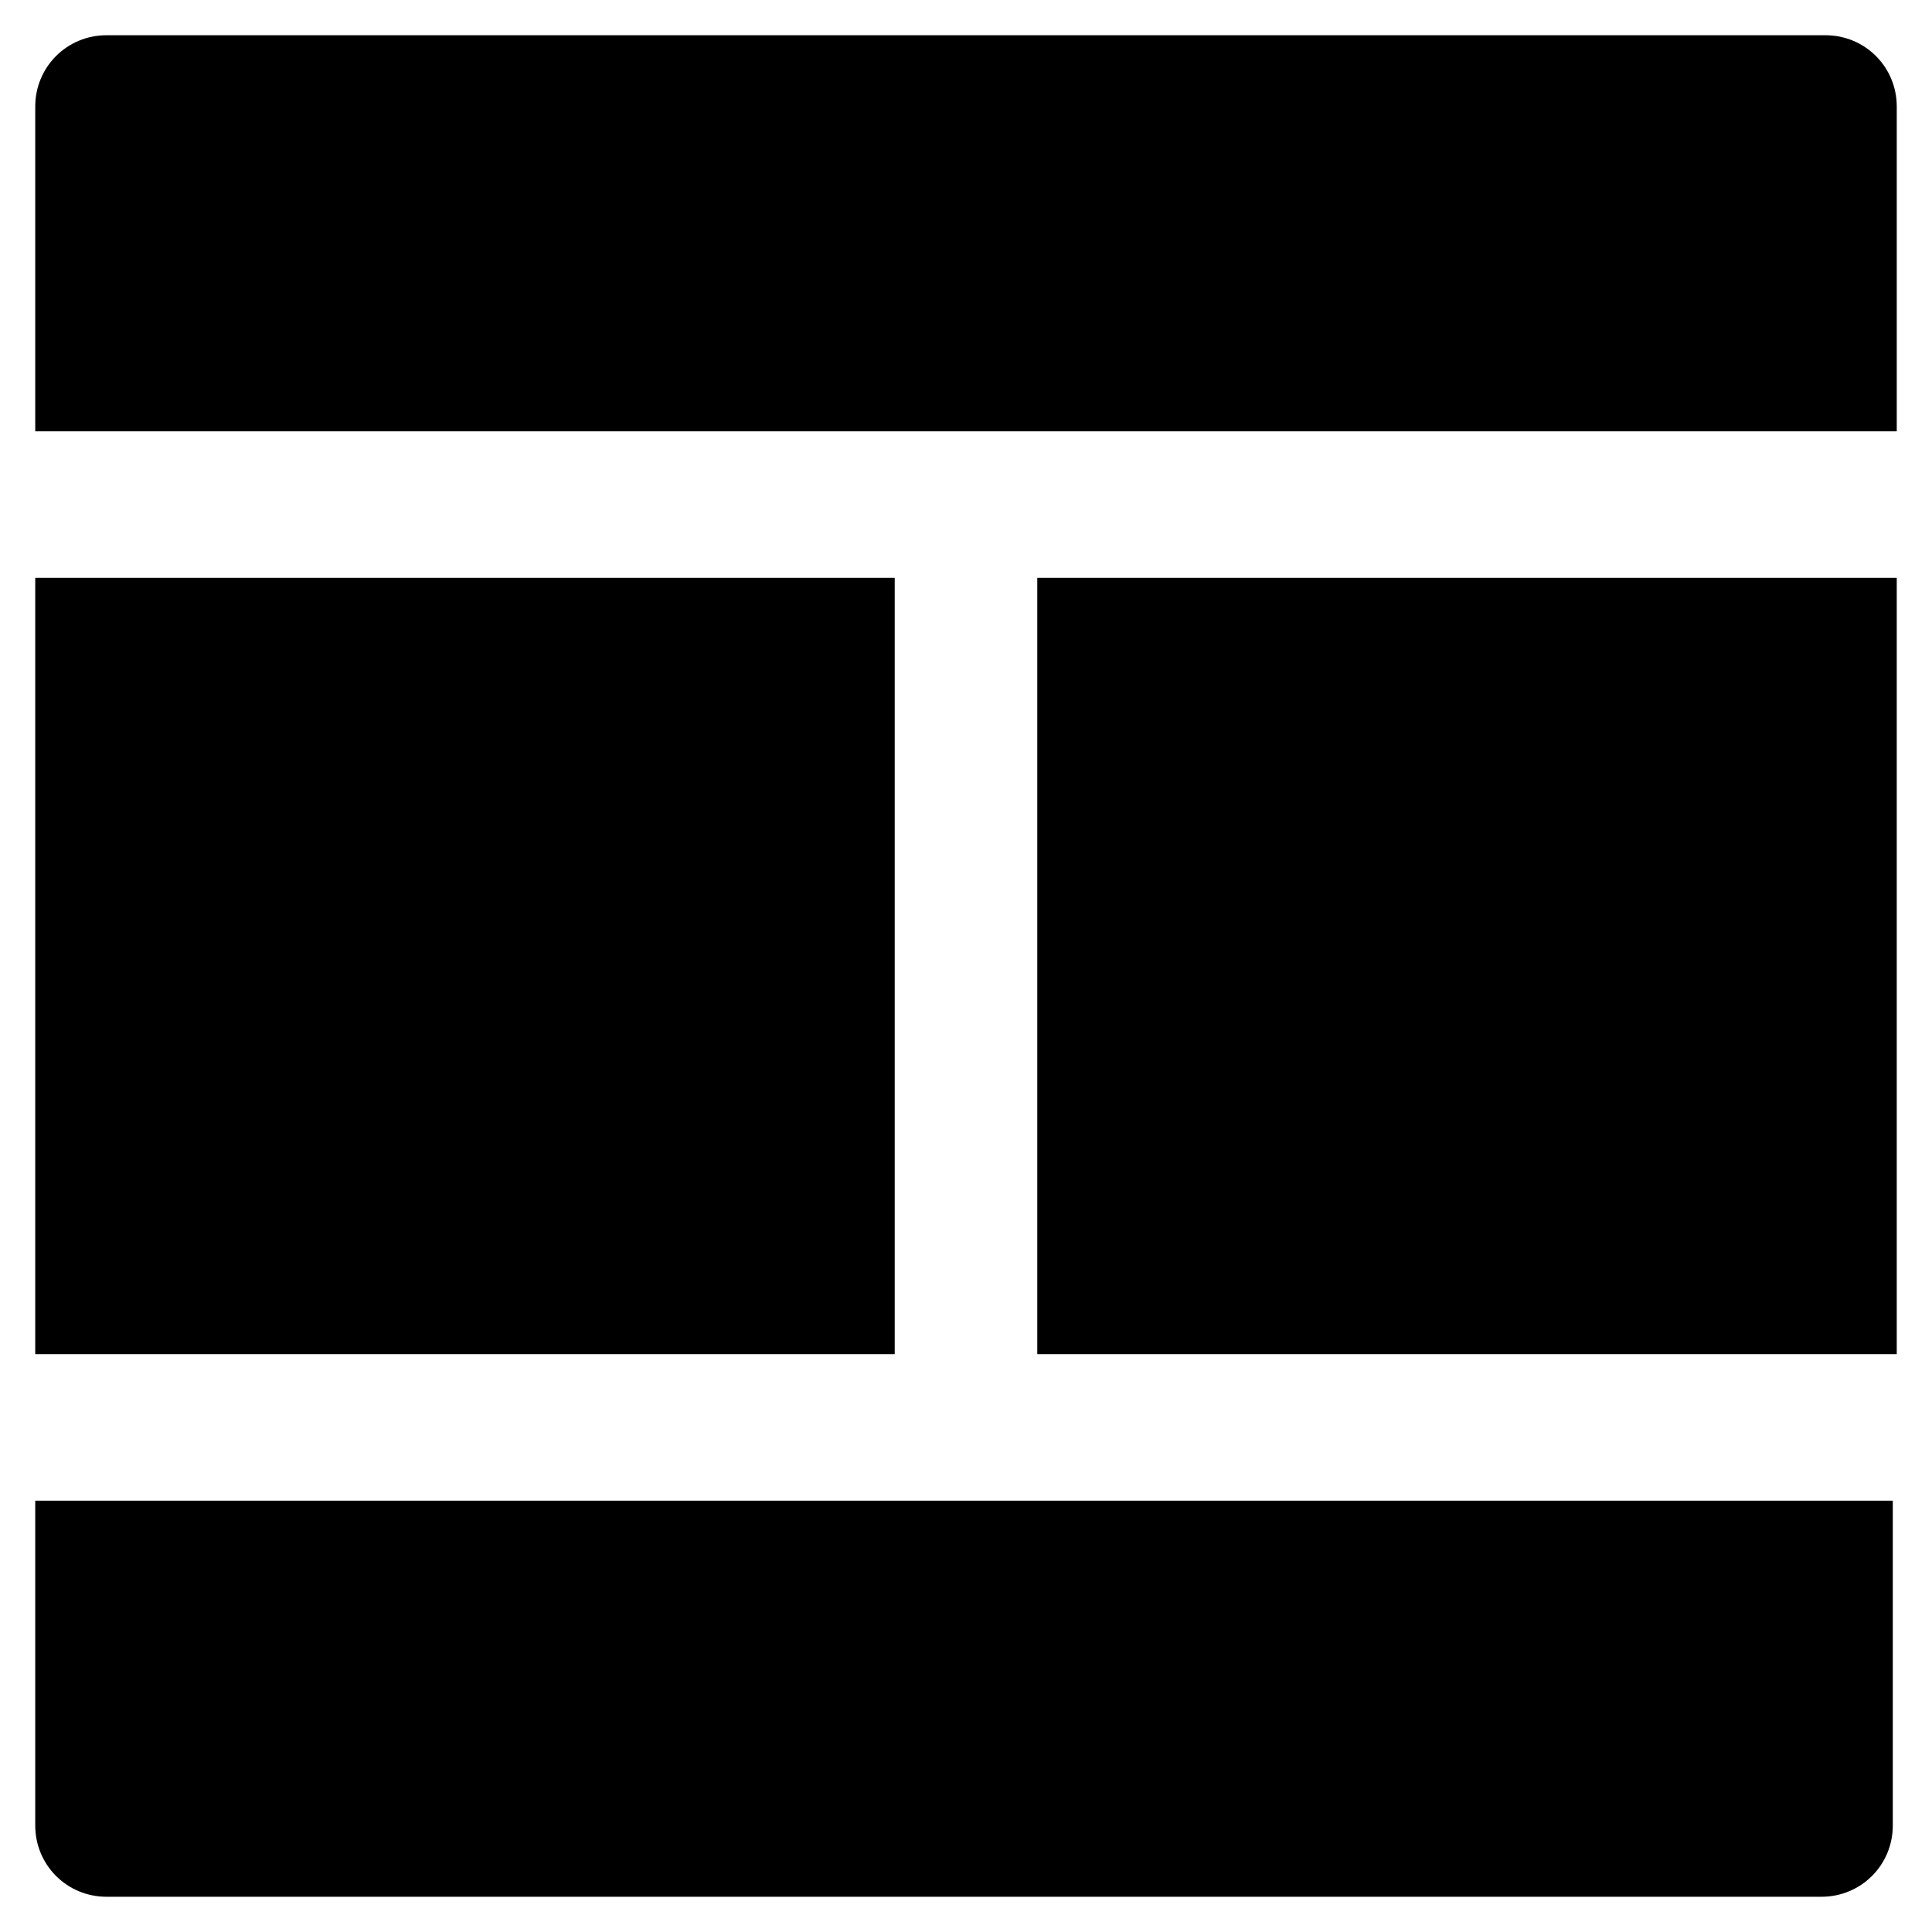
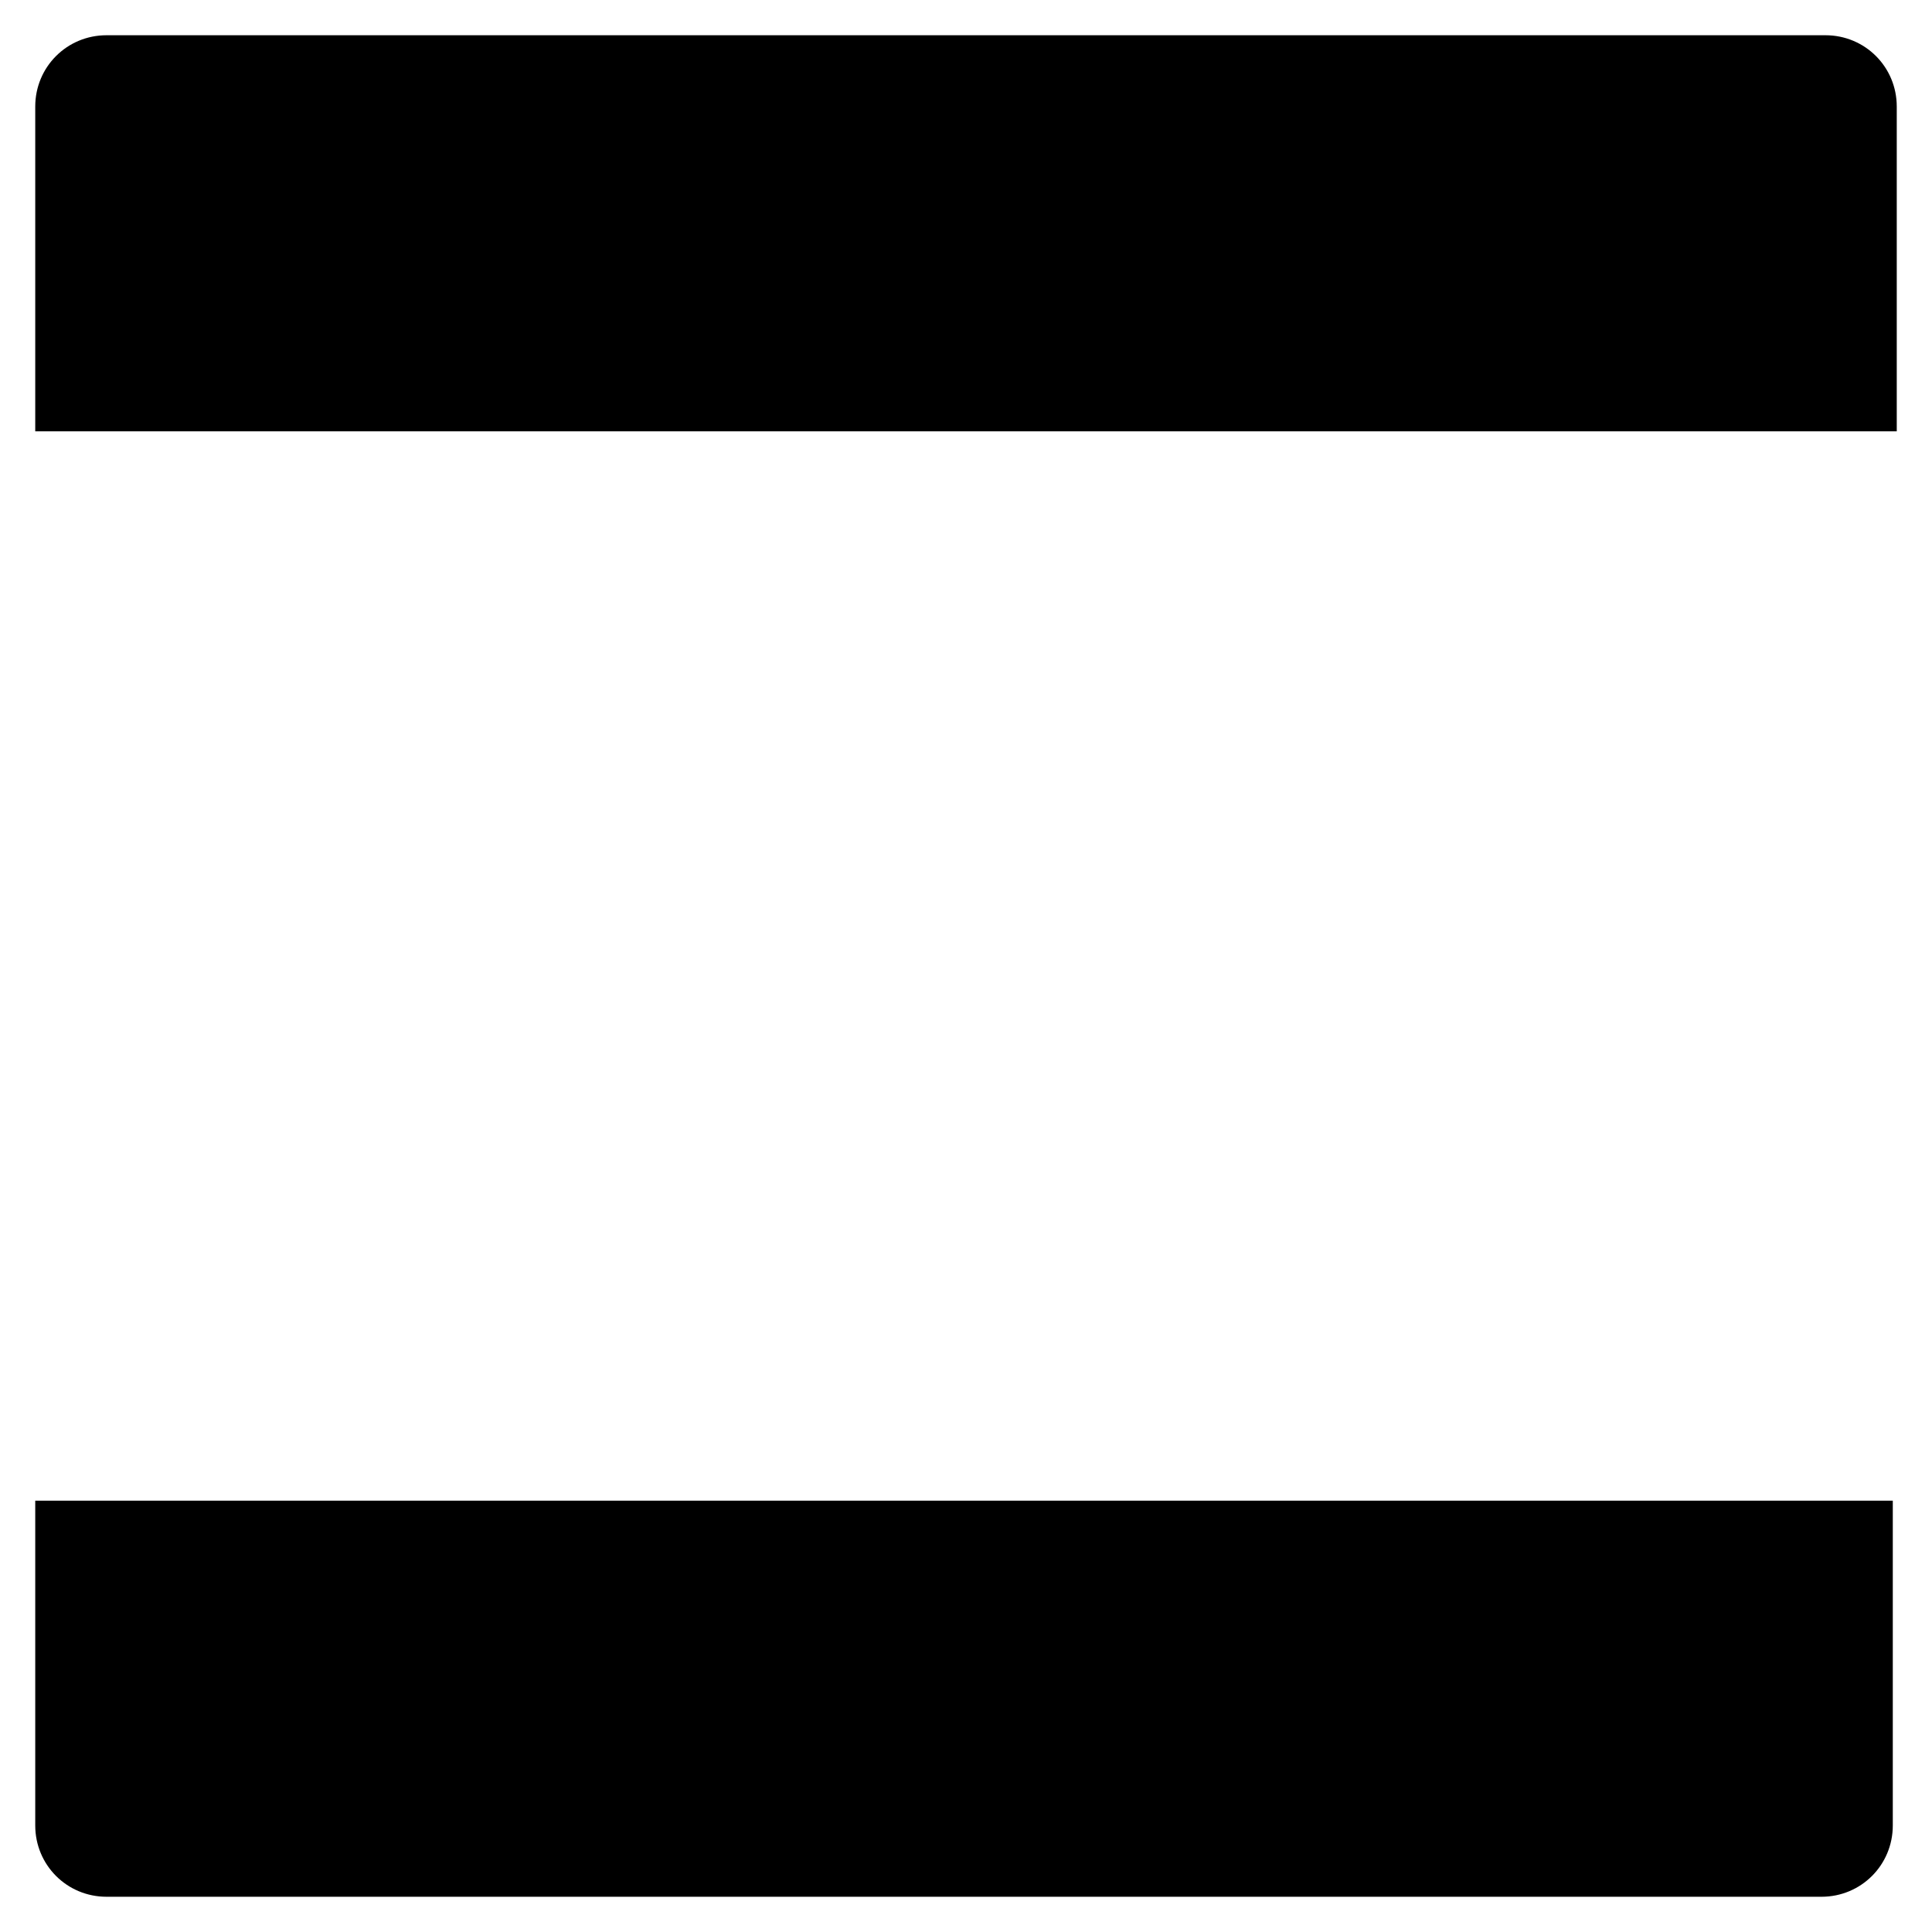
<svg xmlns="http://www.w3.org/2000/svg" fill="#000000" width="800px" height="800px" version="1.1" viewBox="144 144 512 512">
  <g>
-     <path d="m418.89 297.14h227.77v205.72h-227.77z" />
    <path d="m646.66 258.3v-86.066c0-10.496-8.398-18.895-18.895-18.895h-455.53c-10.496 0-18.895 8.398-18.895 18.895v86.066z" />
    <path d="m153.34 541.7v86.066c0 10.496 8.398 18.895 18.895 18.895h454.48c10.496 0 18.895-8.398 18.895-18.895v-86.066z" />
-     <path d="m153.34 297.14h227.77v205.72h-227.77z" />
  </g>
</svg>